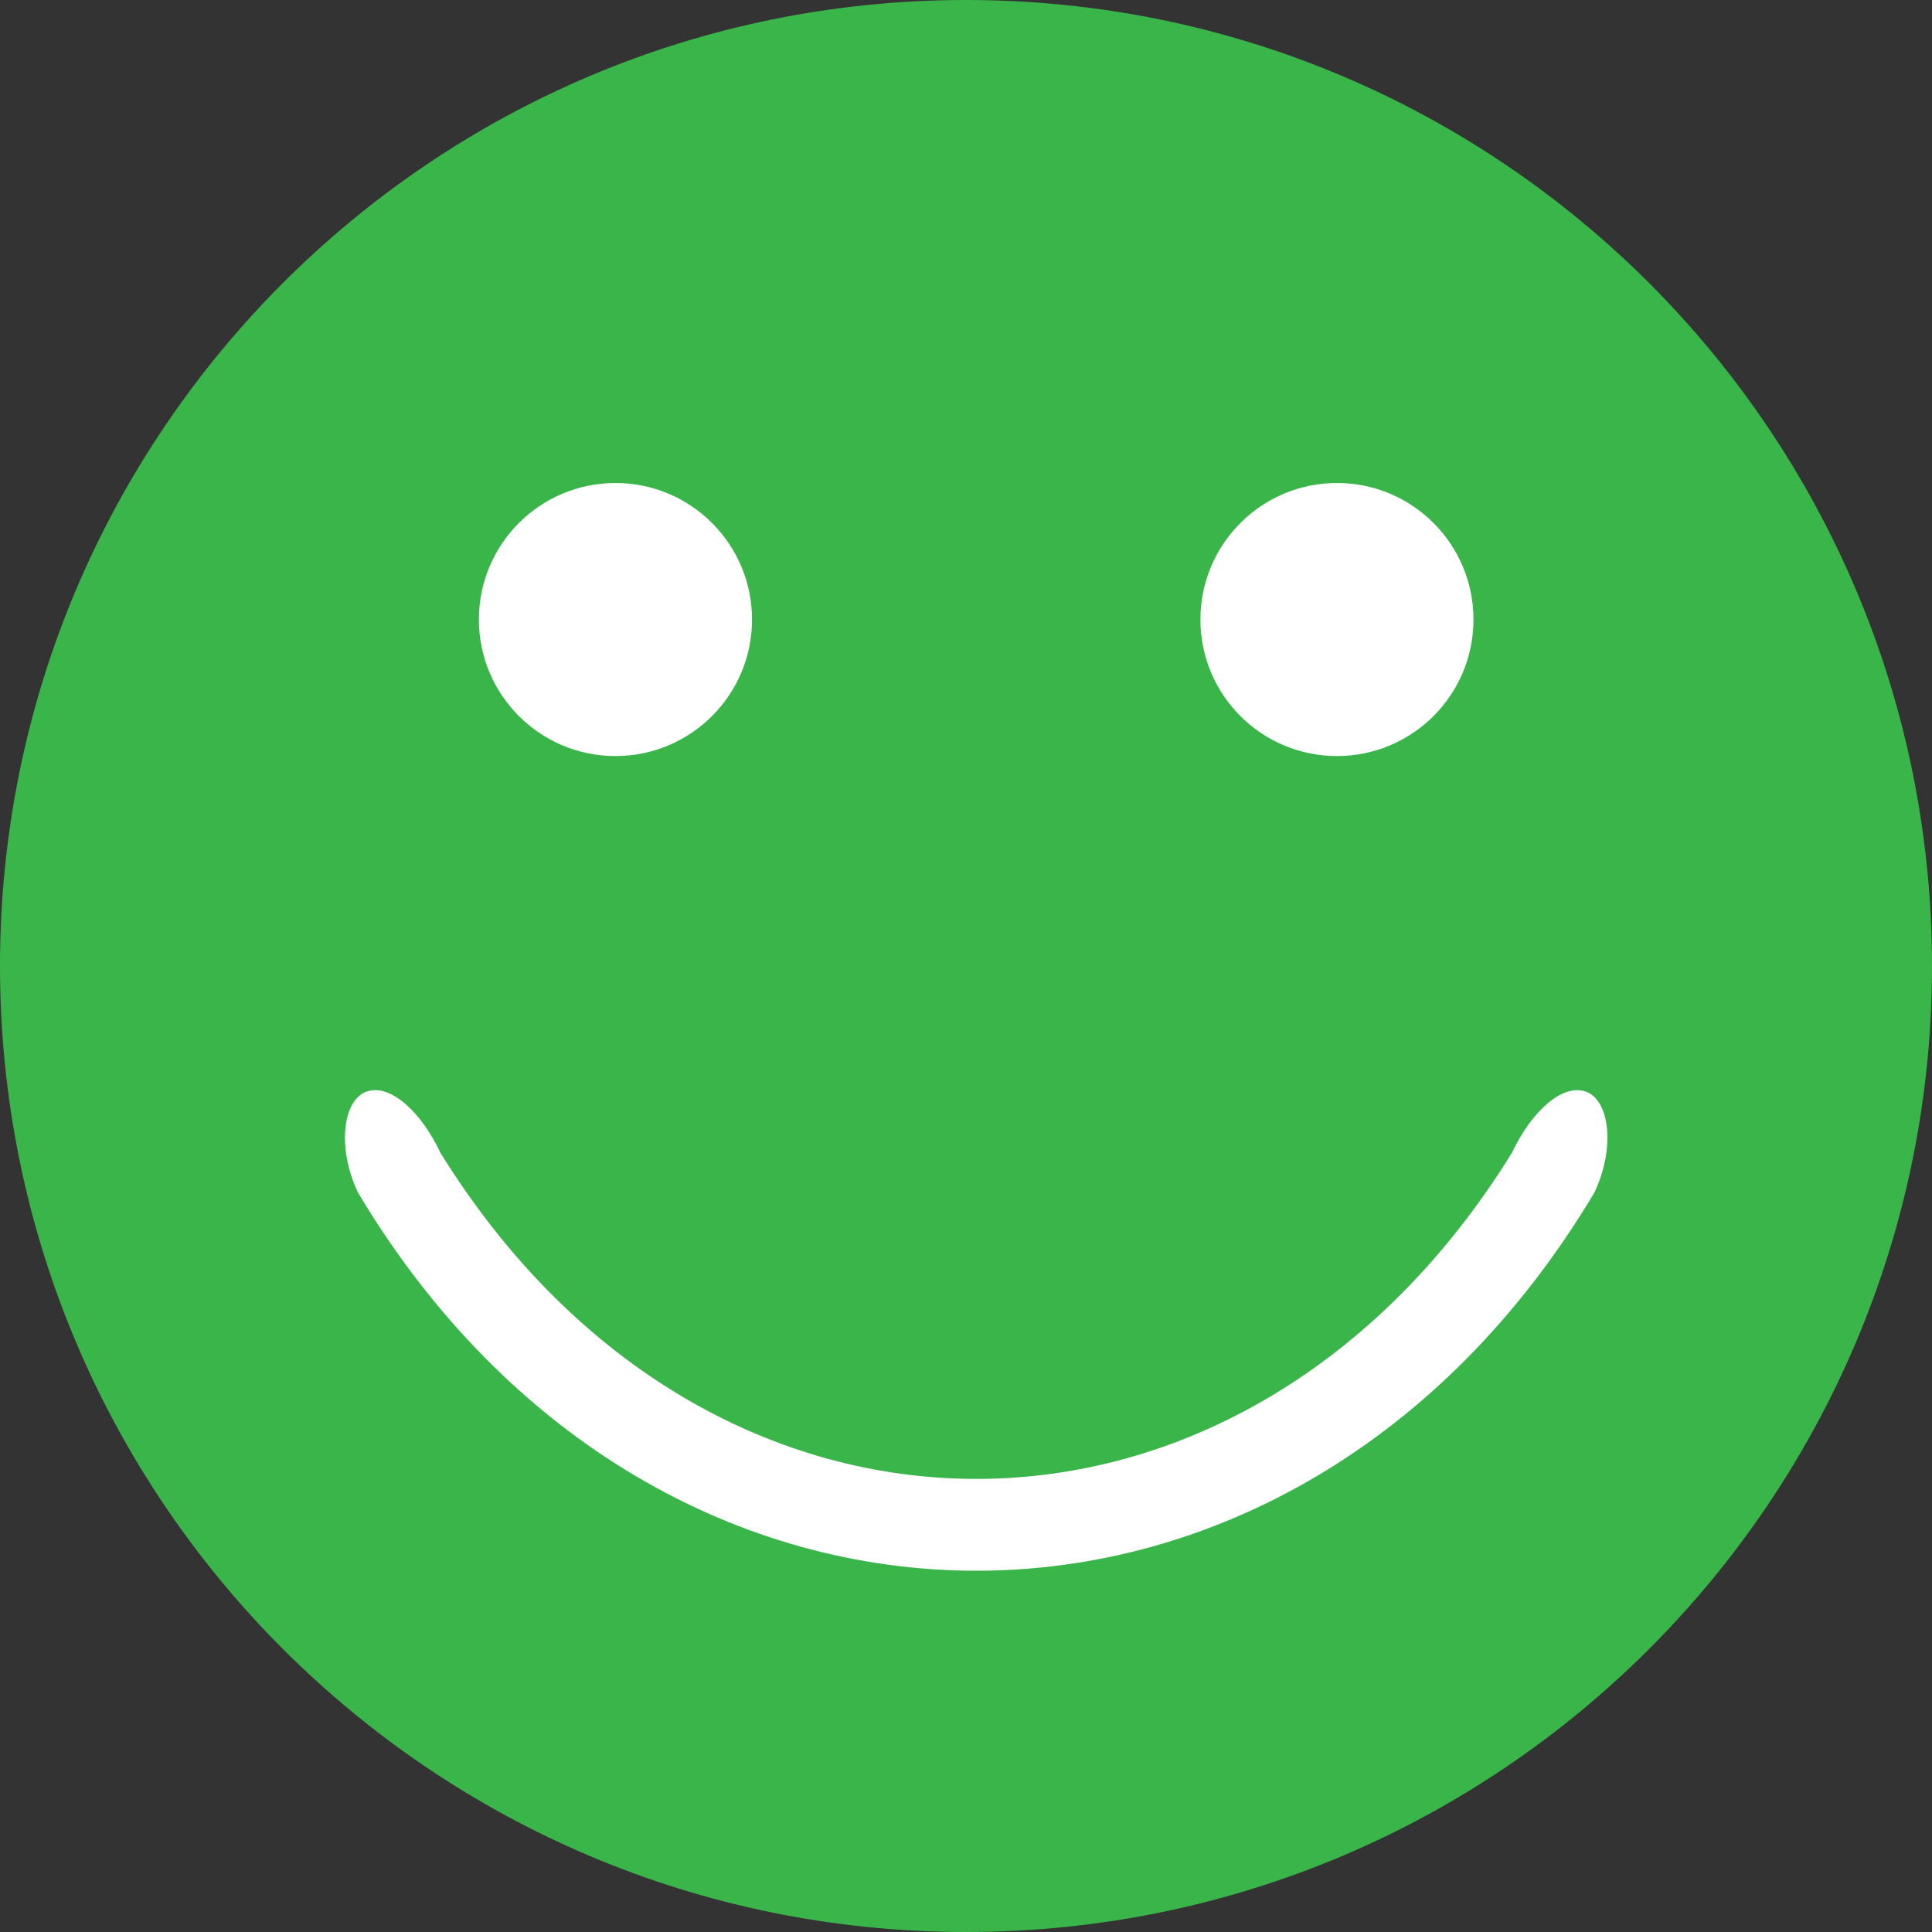
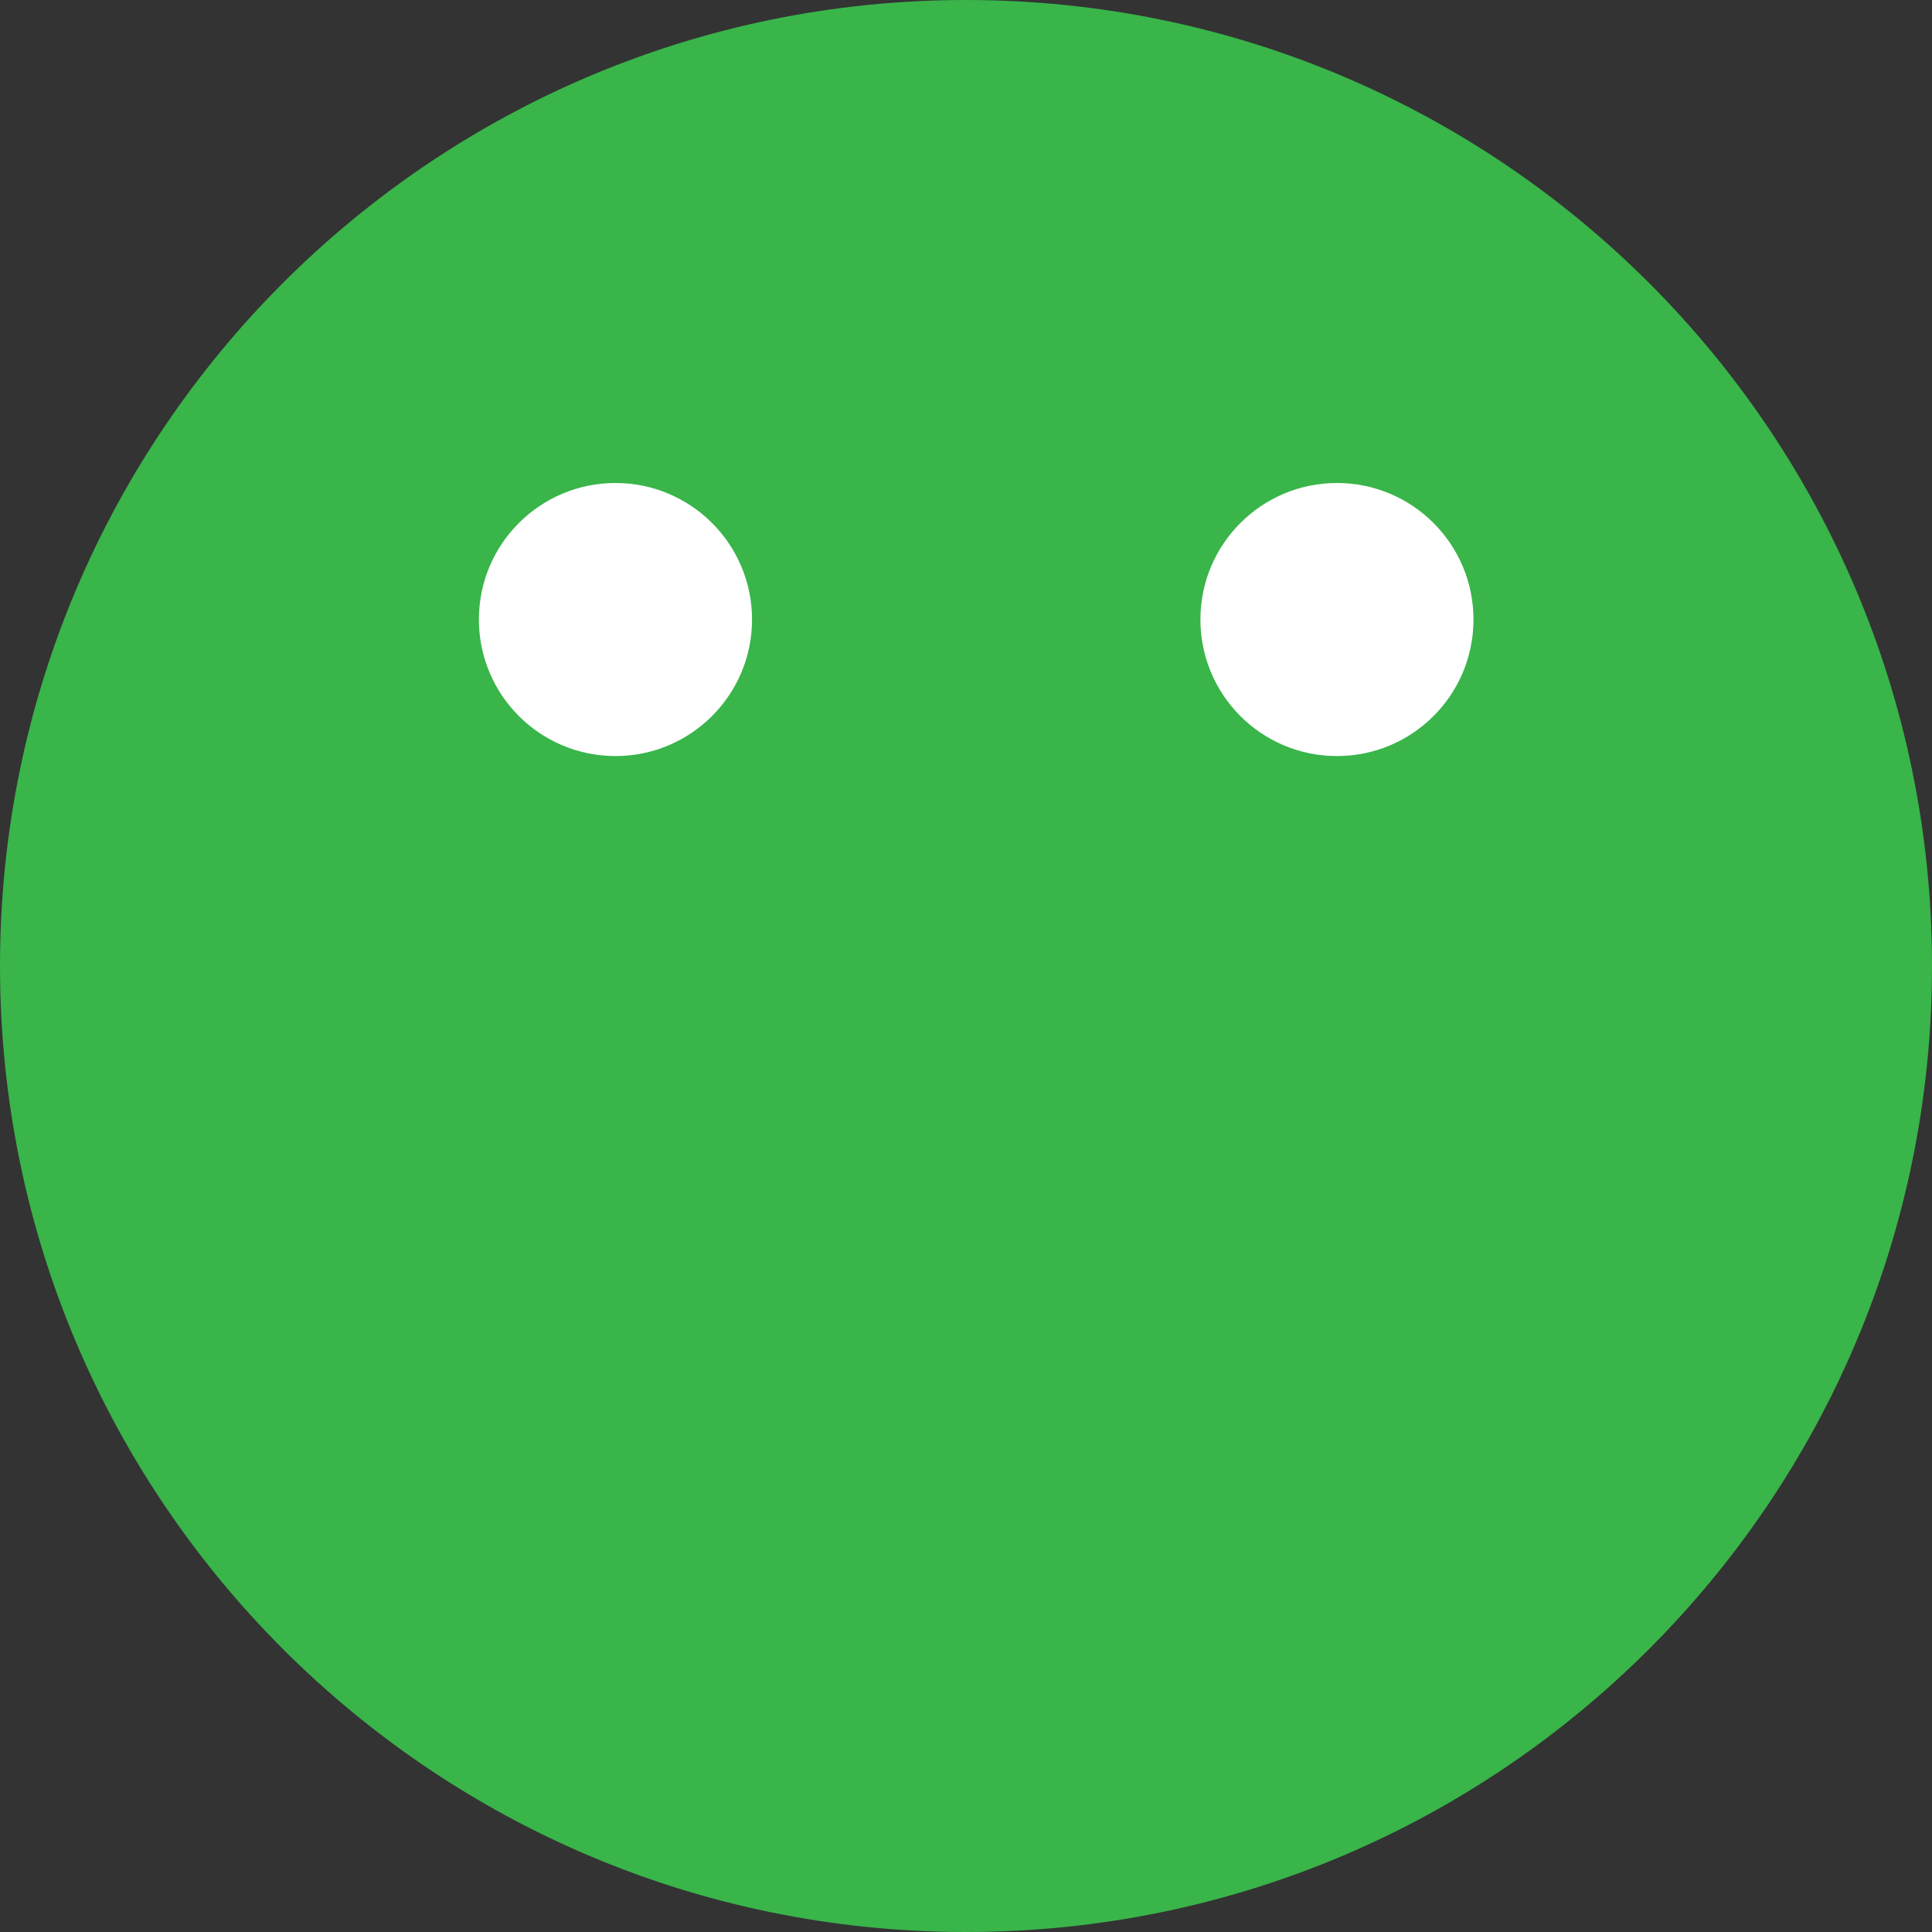
<svg xmlns="http://www.w3.org/2000/svg" width="24" height="24" viewBox="0 0 24 24" fill="none">
  <rect x="0" y="0" width="24" height="24" fill="#333333" stroke="none" />
  <path d="M12 24C18.627 24 24 18.627 24 12C24 5.373 18.627 0 12 0C5.373 0 0 5.373 0 12C0 18.627 5.373 24 12 24Z" fill="#39B54A" />
  <path d="M9.342 7.696C9.342 8.633 8.582 9.392 7.645 9.392C6.709 9.392 5.949 8.633 5.949 7.696C5.949 6.759 6.709 6 7.645 6C8.582 6 9.342 6.759 9.342 7.696Z" fill="white" />
  <path d="M18.304 7.696C18.304 8.633 17.545 9.392 16.608 9.392C15.671 9.392 14.912 8.633 14.912 7.696C14.912 6.759 15.672 6 16.608 6C17.545 6 18.304 6.759 18.304 7.696Z" fill="white" />
-   <path d="M19.807 14.813C16.062 21.09 8.177 21.067 4.446 14.813C4.18 14.247 4.262 13.655 4.56 13.558C4.859 13.461 5.239 13.827 5.47 14.318C8.807 19.717 15.439 19.729 18.783 14.318C19.014 13.827 19.394 13.461 19.693 13.558C19.991 13.655 20.073 14.247 19.807 14.813Z" fill="white" />
</svg>